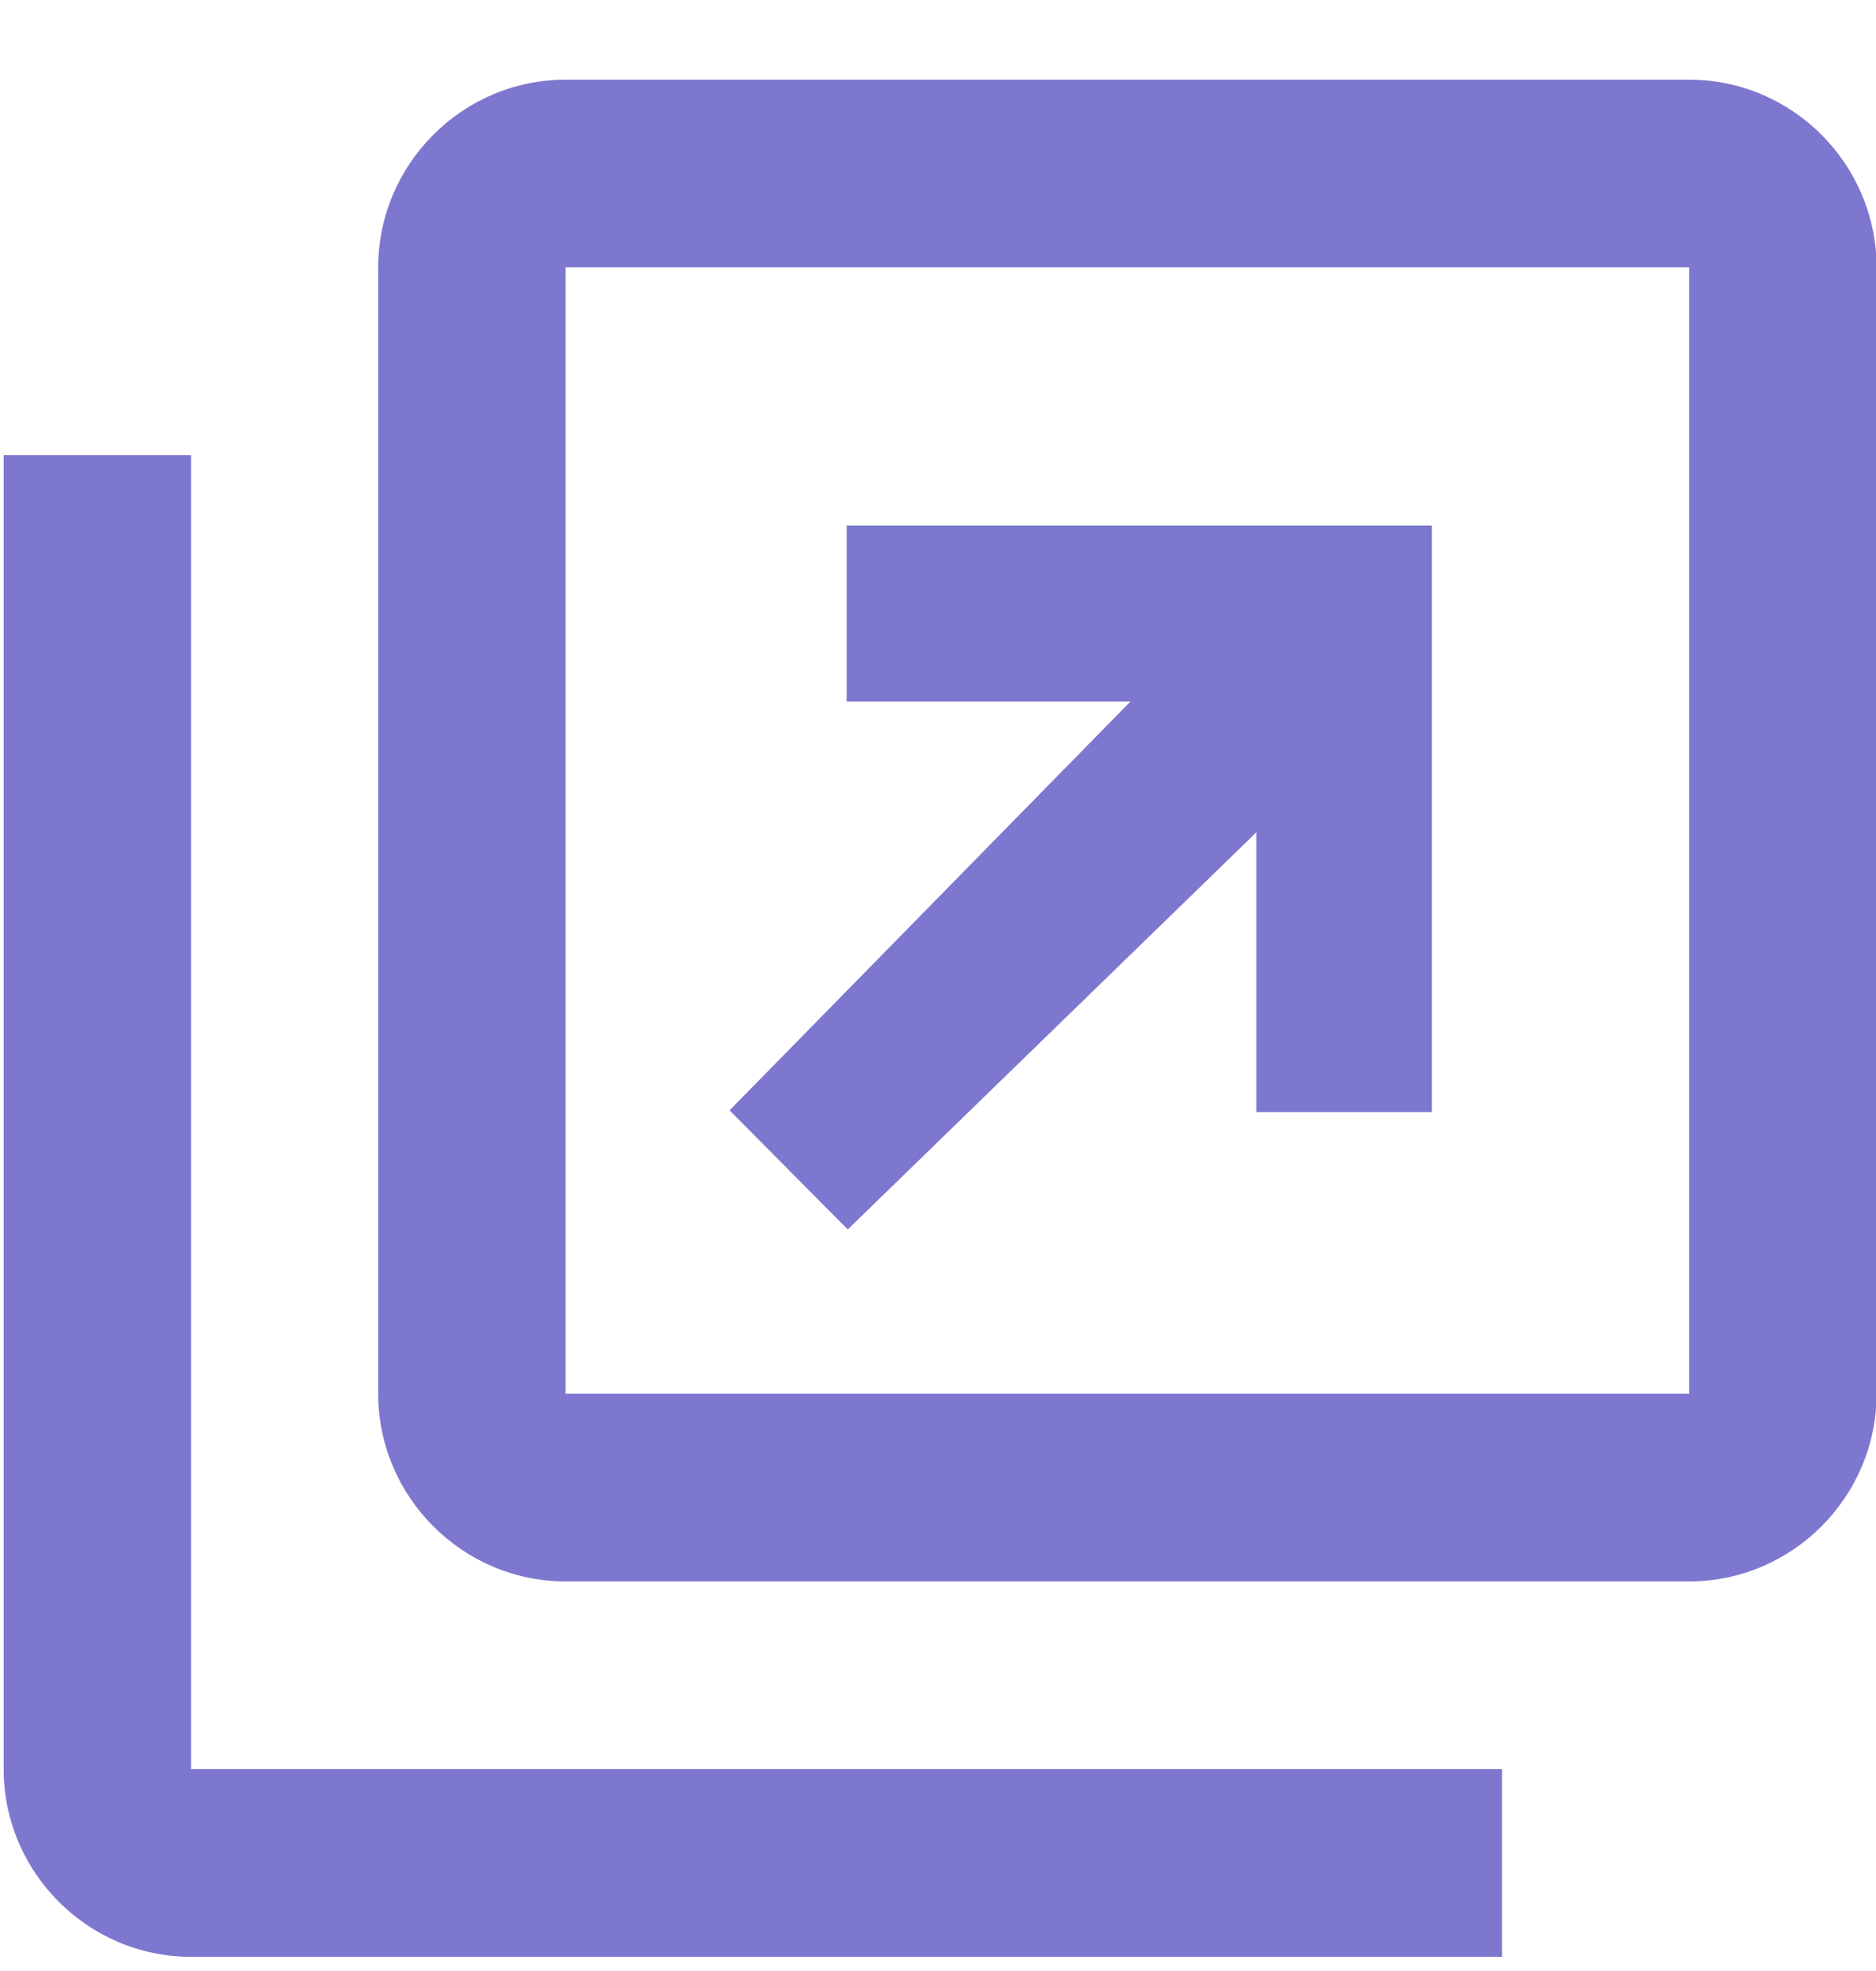
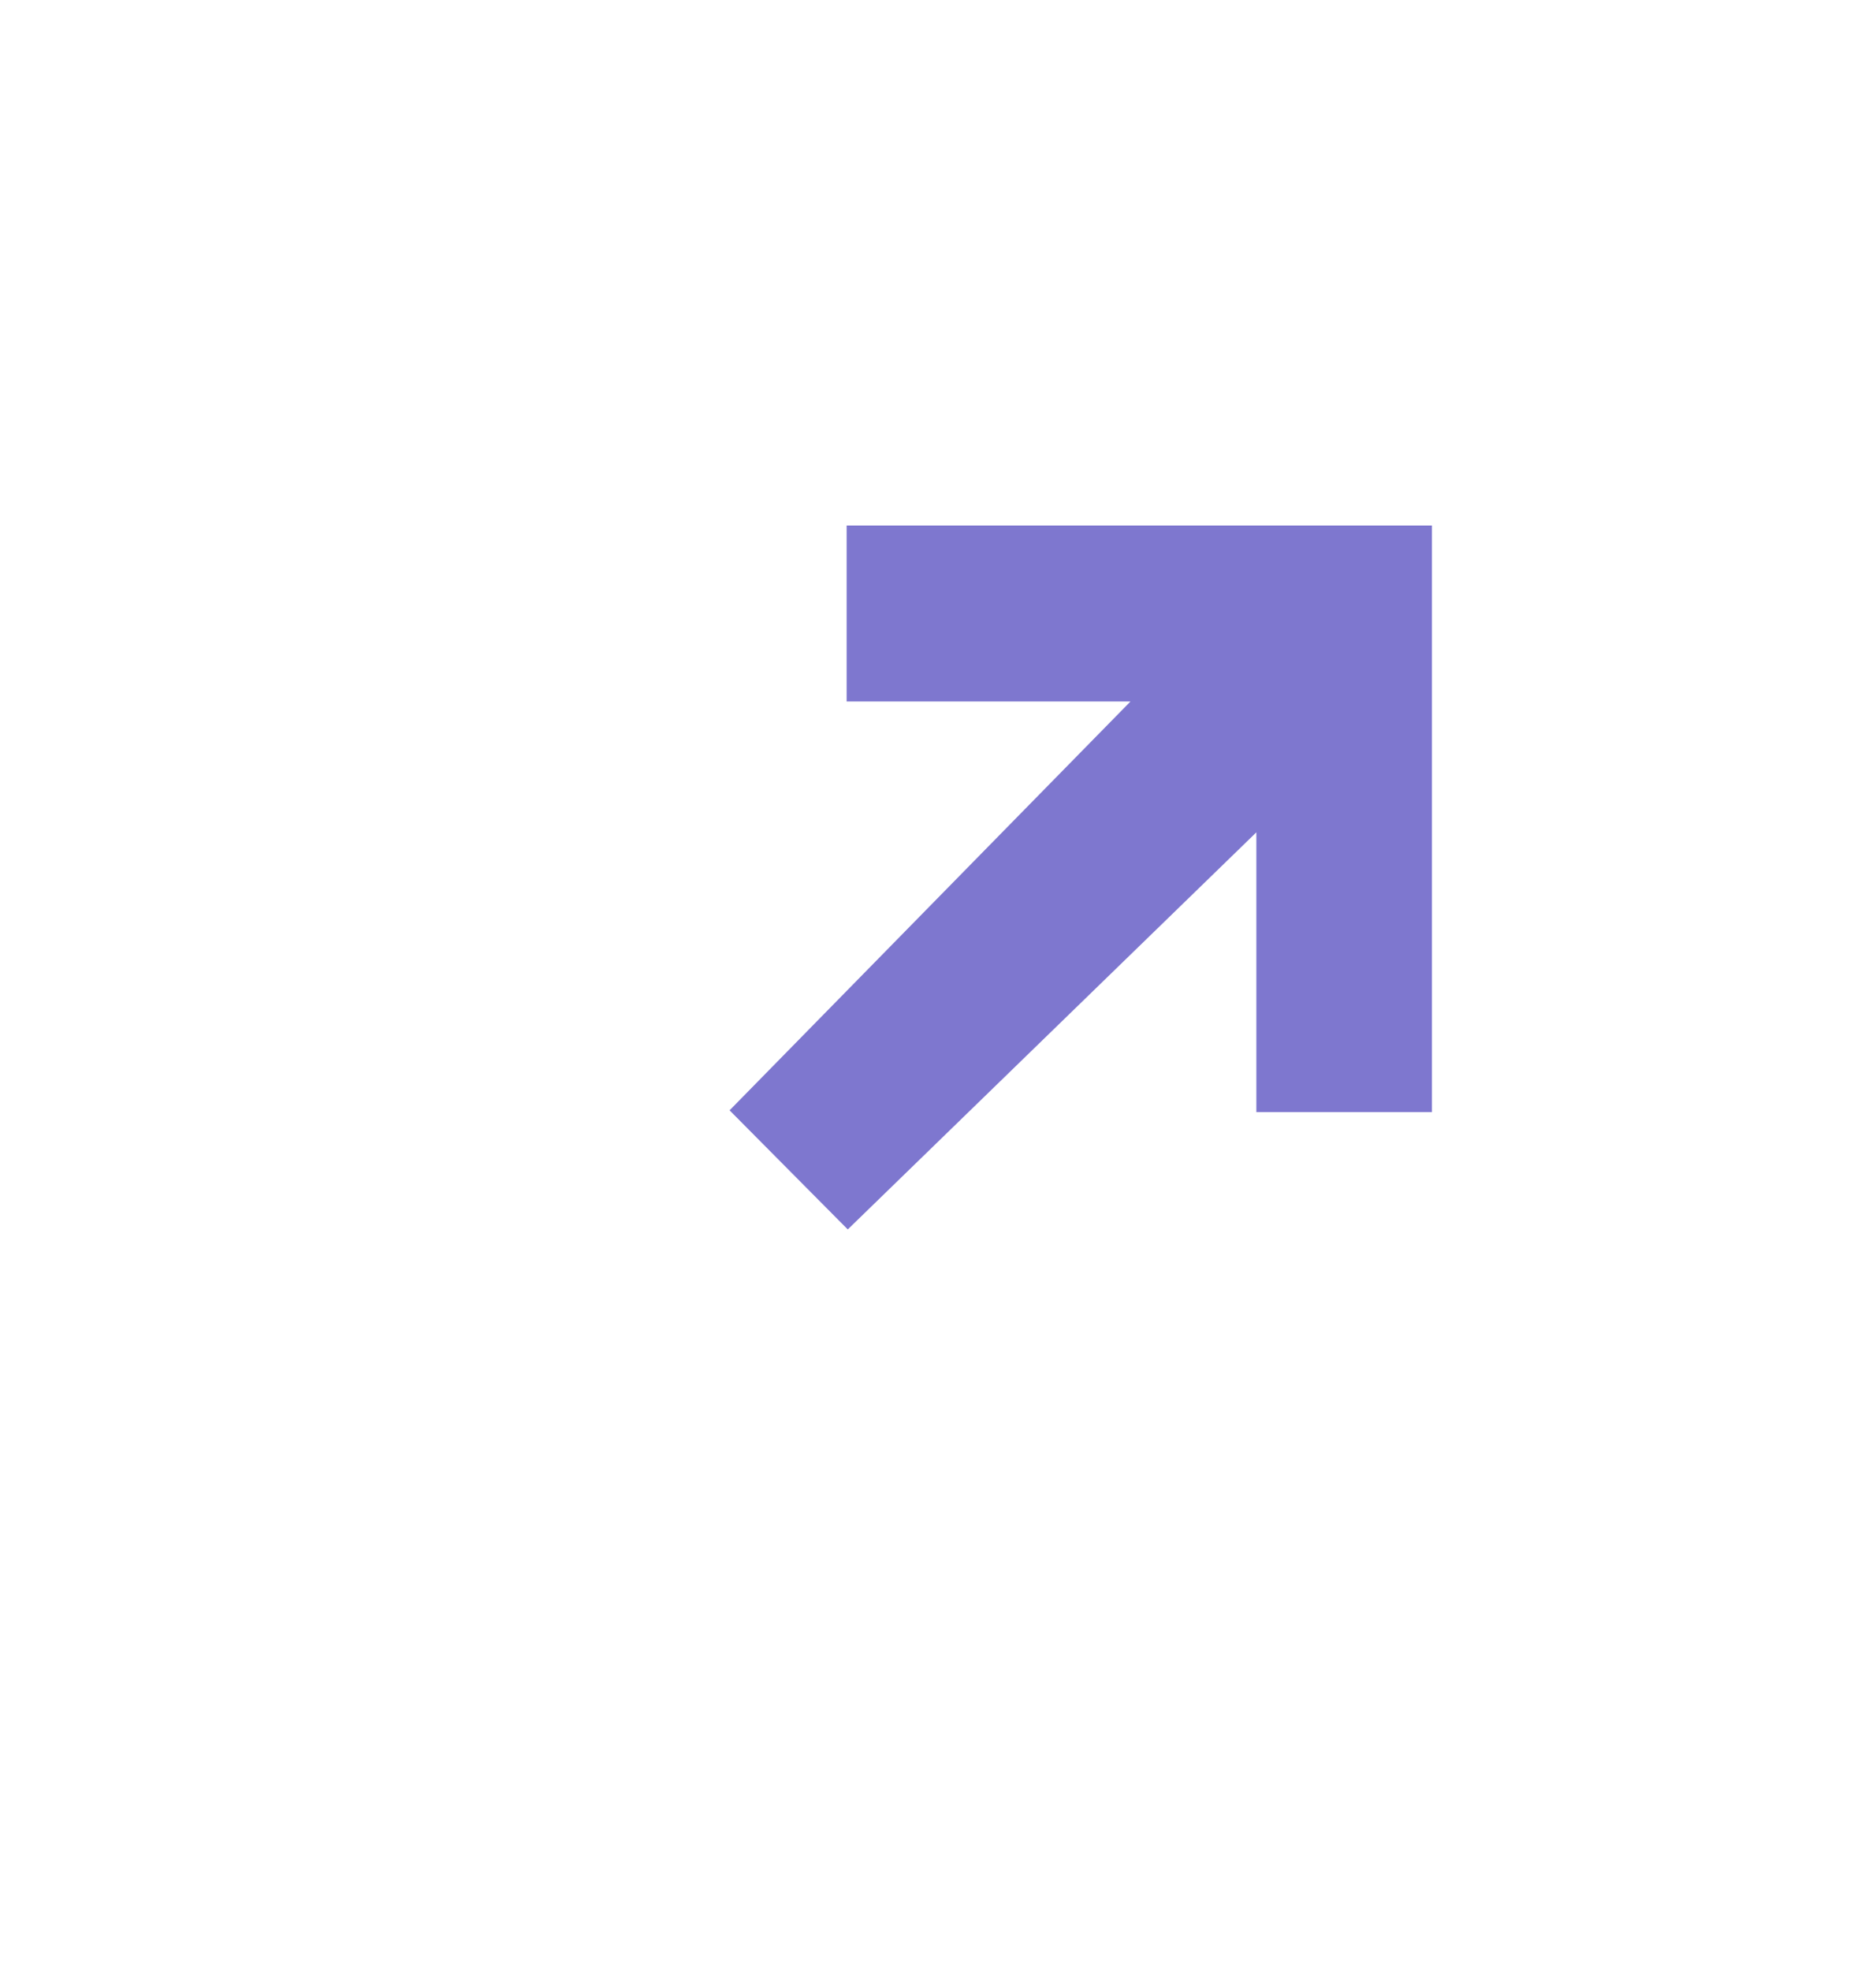
<svg xmlns="http://www.w3.org/2000/svg" width="20" height="21" viewBox="0 0 20 21" fill="none">
  <path d="M9.026 5.599L15.266 5.599L15.266 11.849L13.394 11.849L13.394 8.868L9.038 13.099L7.778 11.83L12.052 7.474L9.026 7.474L9.026 5.599Z" fill="#7E77CF" />
-   <path d="M2.036 4.849H0.039V18.849C0.039 19.949 0.938 20.849 2.036 20.849H16.013V18.849H2.036V4.849ZM18.009 0.849H6.029C4.931 0.849 4.032 1.749 4.032 2.849V14.849C4.032 15.949 4.931 16.849 6.029 16.849H18.009C19.108 16.849 20.006 15.949 20.006 14.849V2.849C20.006 1.749 19.108 0.849 18.009 0.849ZM18.009 14.849H6.029V2.849H18.009V14.849Z" fill="#7E77CF" />
</svg>